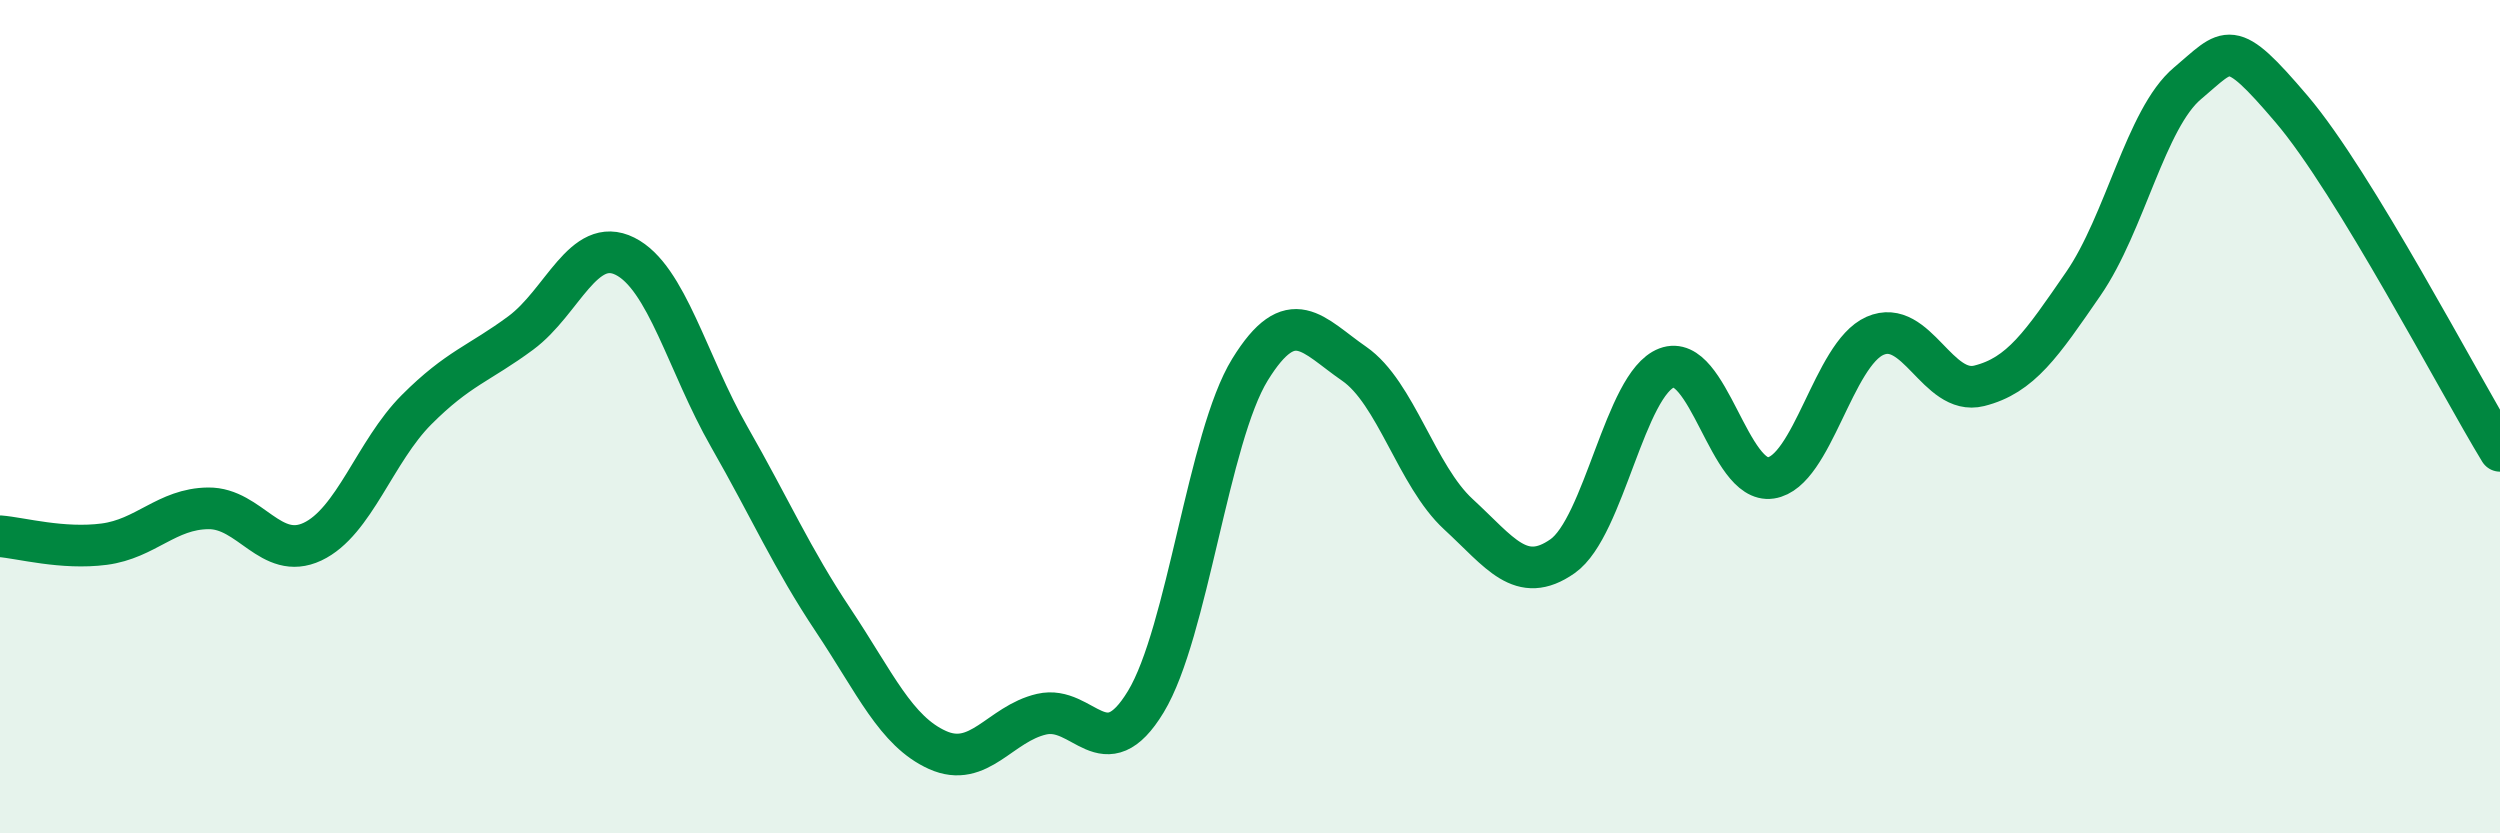
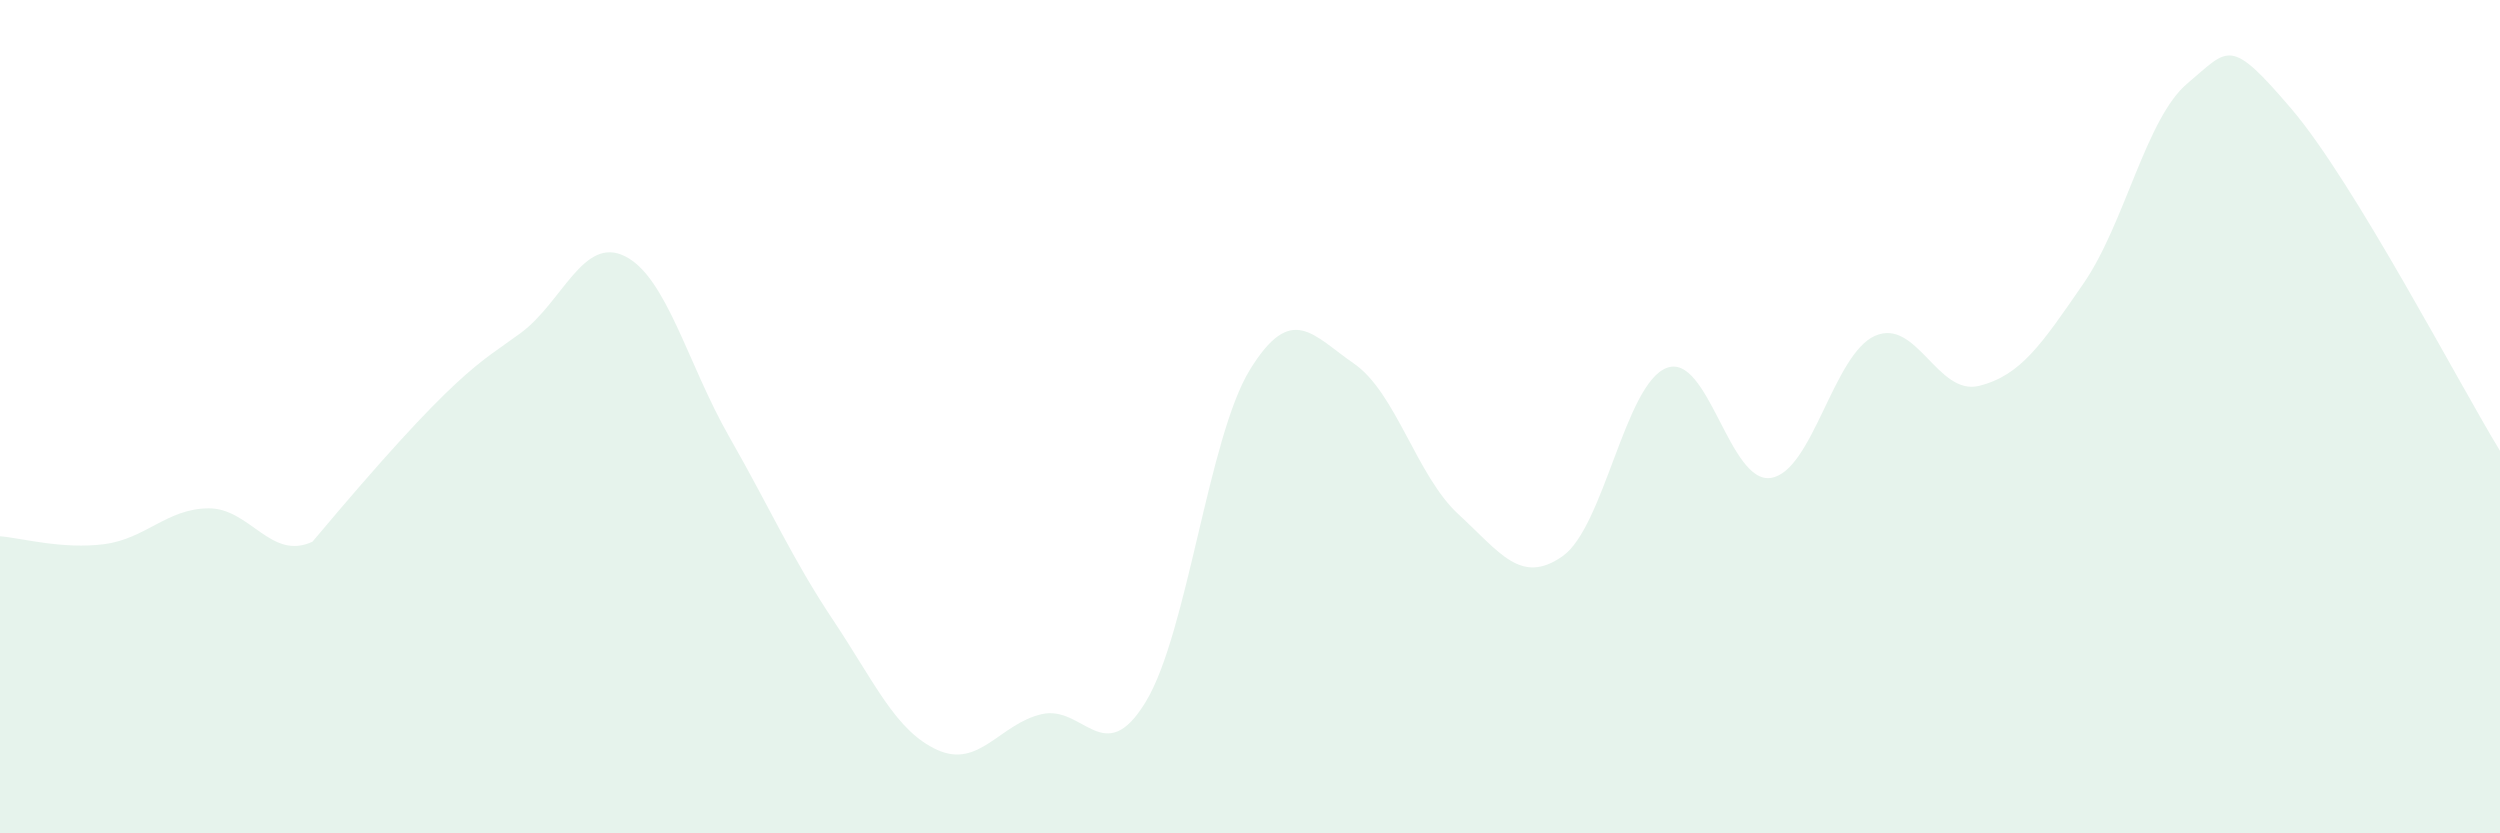
<svg xmlns="http://www.w3.org/2000/svg" width="60" height="20" viewBox="0 0 60 20">
-   <path d="M 0,12.87 C 0.5,12.91 1.5,13.19 2.5,13.06 C 3.5,12.93 4,12.21 5,12.2 C 6,12.19 6.5,13.47 7.5,13 C 8.5,12.53 9,10.83 10,9.83 C 11,8.83 11.5,8.73 12.5,7.99 C 13.5,7.25 14,5.65 15,6.15 C 16,6.65 16.5,8.73 17.5,10.48 C 18.5,12.23 19,13.39 20,14.89 C 21,16.39 21.5,17.55 22.5,18 C 23.5,18.45 24,17.37 25,17.14 C 26,16.91 26.5,18.49 27.5,16.84 C 28.5,15.19 29,10.49 30,8.87 C 31,7.25 31.5,8.04 32.5,8.73 C 33.5,9.42 34,11.42 35,12.34 C 36,13.26 36.5,14.05 37.5,13.35 C 38.5,12.65 39,9.21 40,8.83 C 41,8.45 41.5,11.62 42.5,11.47 C 43.5,11.32 44,8.5 45,8.06 C 46,7.62 46.5,9.51 47.5,9.26 C 48.5,9.01 49,8.26 50,6.81 C 51,5.36 51.5,2.84 52.5,2 C 53.5,1.16 53.5,0.86 55,2.62 C 56.5,4.38 59,9.18 60,10.82L60 20L0 20Z" fill="#008740" opacity="0.1" stroke-linecap="round" stroke-linejoin="round" />
-   <path d="M 0,12.87 C 0.5,12.91 1.5,13.19 2.5,13.06 C 3.5,12.93 4,12.21 5,12.2 C 6,12.19 6.5,13.47 7.5,13 C 8.5,12.53 9,10.83 10,9.83 C 11,8.83 11.5,8.73 12.5,7.99 C 13.5,7.25 14,5.65 15,6.15 C 16,6.65 16.5,8.73 17.5,10.48 C 18.5,12.23 19,13.39 20,14.89 C 21,16.39 21.5,17.55 22.5,18 C 23.5,18.45 24,17.37 25,17.14 C 26,16.91 26.5,18.49 27.5,16.84 C 28.5,15.19 29,10.49 30,8.87 C 31,7.25 31.5,8.04 32.5,8.73 C 33.5,9.42 34,11.42 35,12.34 C 36,13.26 36.5,14.05 37.5,13.35 C 38.5,12.65 39,9.21 40,8.83 C 41,8.45 41.5,11.62 42.5,11.47 C 43.5,11.32 44,8.5 45,8.06 C 46,7.62 46.5,9.51 47.5,9.26 C 48.5,9.01 49,8.26 50,6.81 C 51,5.36 51.5,2.84 52.5,2 C 53.5,1.16 53.5,0.86 55,2.62 C 56.5,4.38 59,9.18 60,10.82" stroke="#008740" stroke-width="1" fill="none" stroke-linecap="round" stroke-linejoin="round" />
+   <path d="M 0,12.87 C 0.5,12.91 1.5,13.19 2.5,13.06 C 3.5,12.93 4,12.21 5,12.2 C 6,12.19 6.5,13.47 7.5,13 C 11,8.83 11.5,8.73 12.5,7.99 C 13.5,7.25 14,5.65 15,6.15 C 16,6.65 16.5,8.73 17.5,10.48 C 18.5,12.23 19,13.39 20,14.89 C 21,16.39 21.5,17.55 22.5,18 C 23.5,18.45 24,17.37 25,17.14 C 26,16.91 26.5,18.49 27.5,16.84 C 28.5,15.19 29,10.49 30,8.87 C 31,7.25 31.5,8.04 32.5,8.73 C 33.5,9.42 34,11.42 35,12.34 C 36,13.26 36.5,14.05 37.5,13.35 C 38.5,12.65 39,9.21 40,8.83 C 41,8.45 41.5,11.62 42.5,11.47 C 43.5,11.32 44,8.5 45,8.06 C 46,7.62 46.5,9.51 47.5,9.26 C 48.5,9.01 49,8.26 50,6.81 C 51,5.36 51.5,2.84 52.5,2 C 53.5,1.16 53.5,0.86 55,2.62 C 56.5,4.38 59,9.18 60,10.82L60 20L0 20Z" fill="#008740" opacity="0.1" stroke-linecap="round" stroke-linejoin="round" />
</svg>